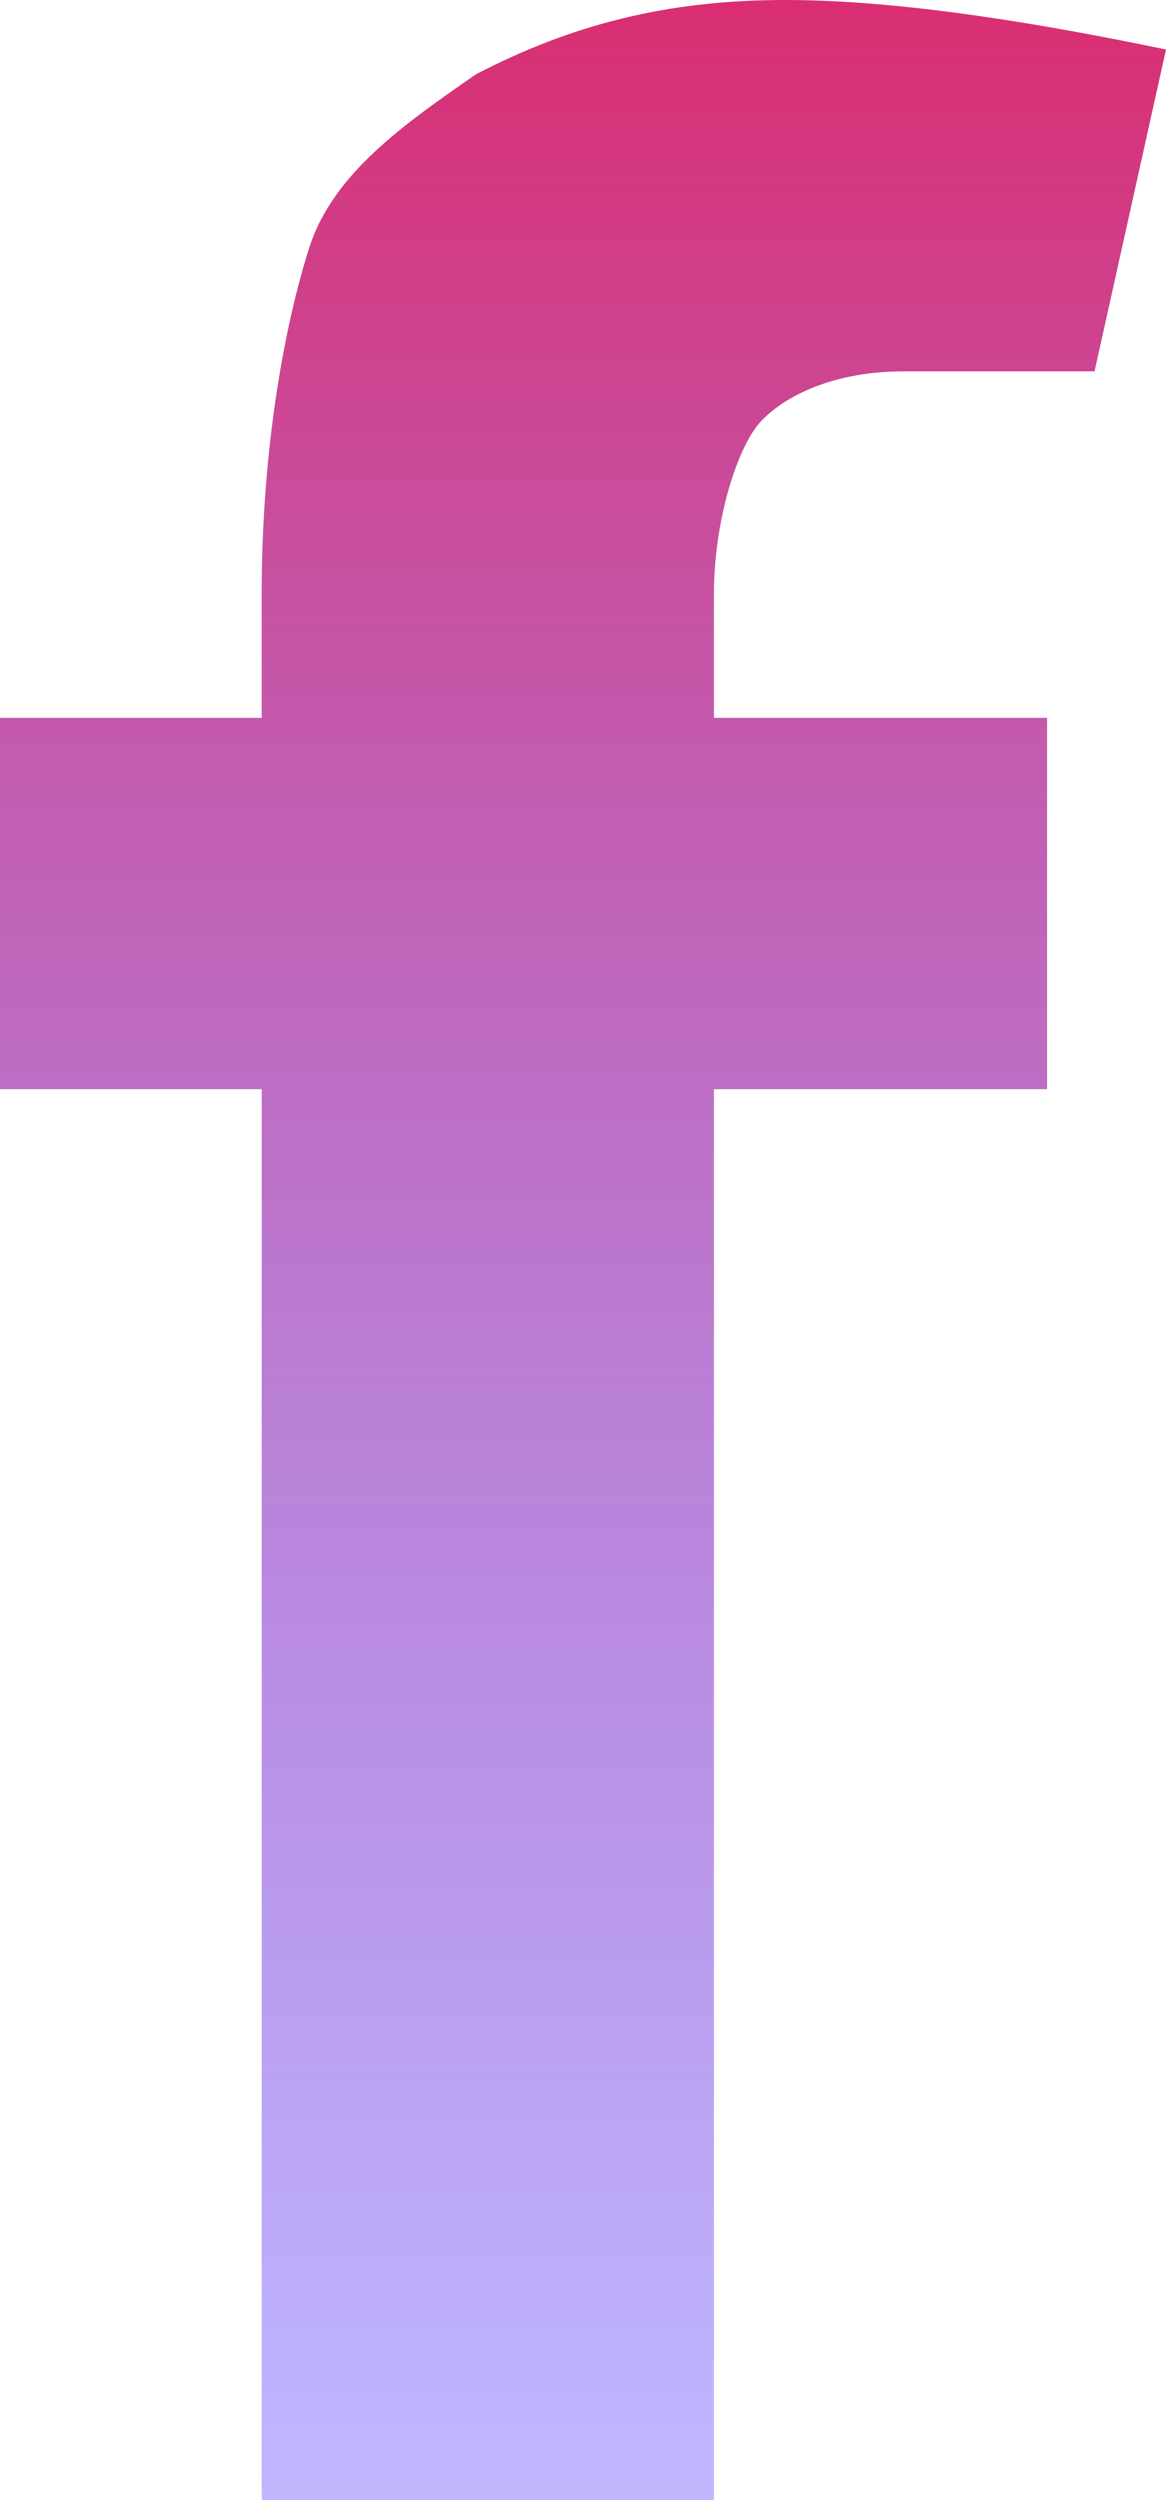
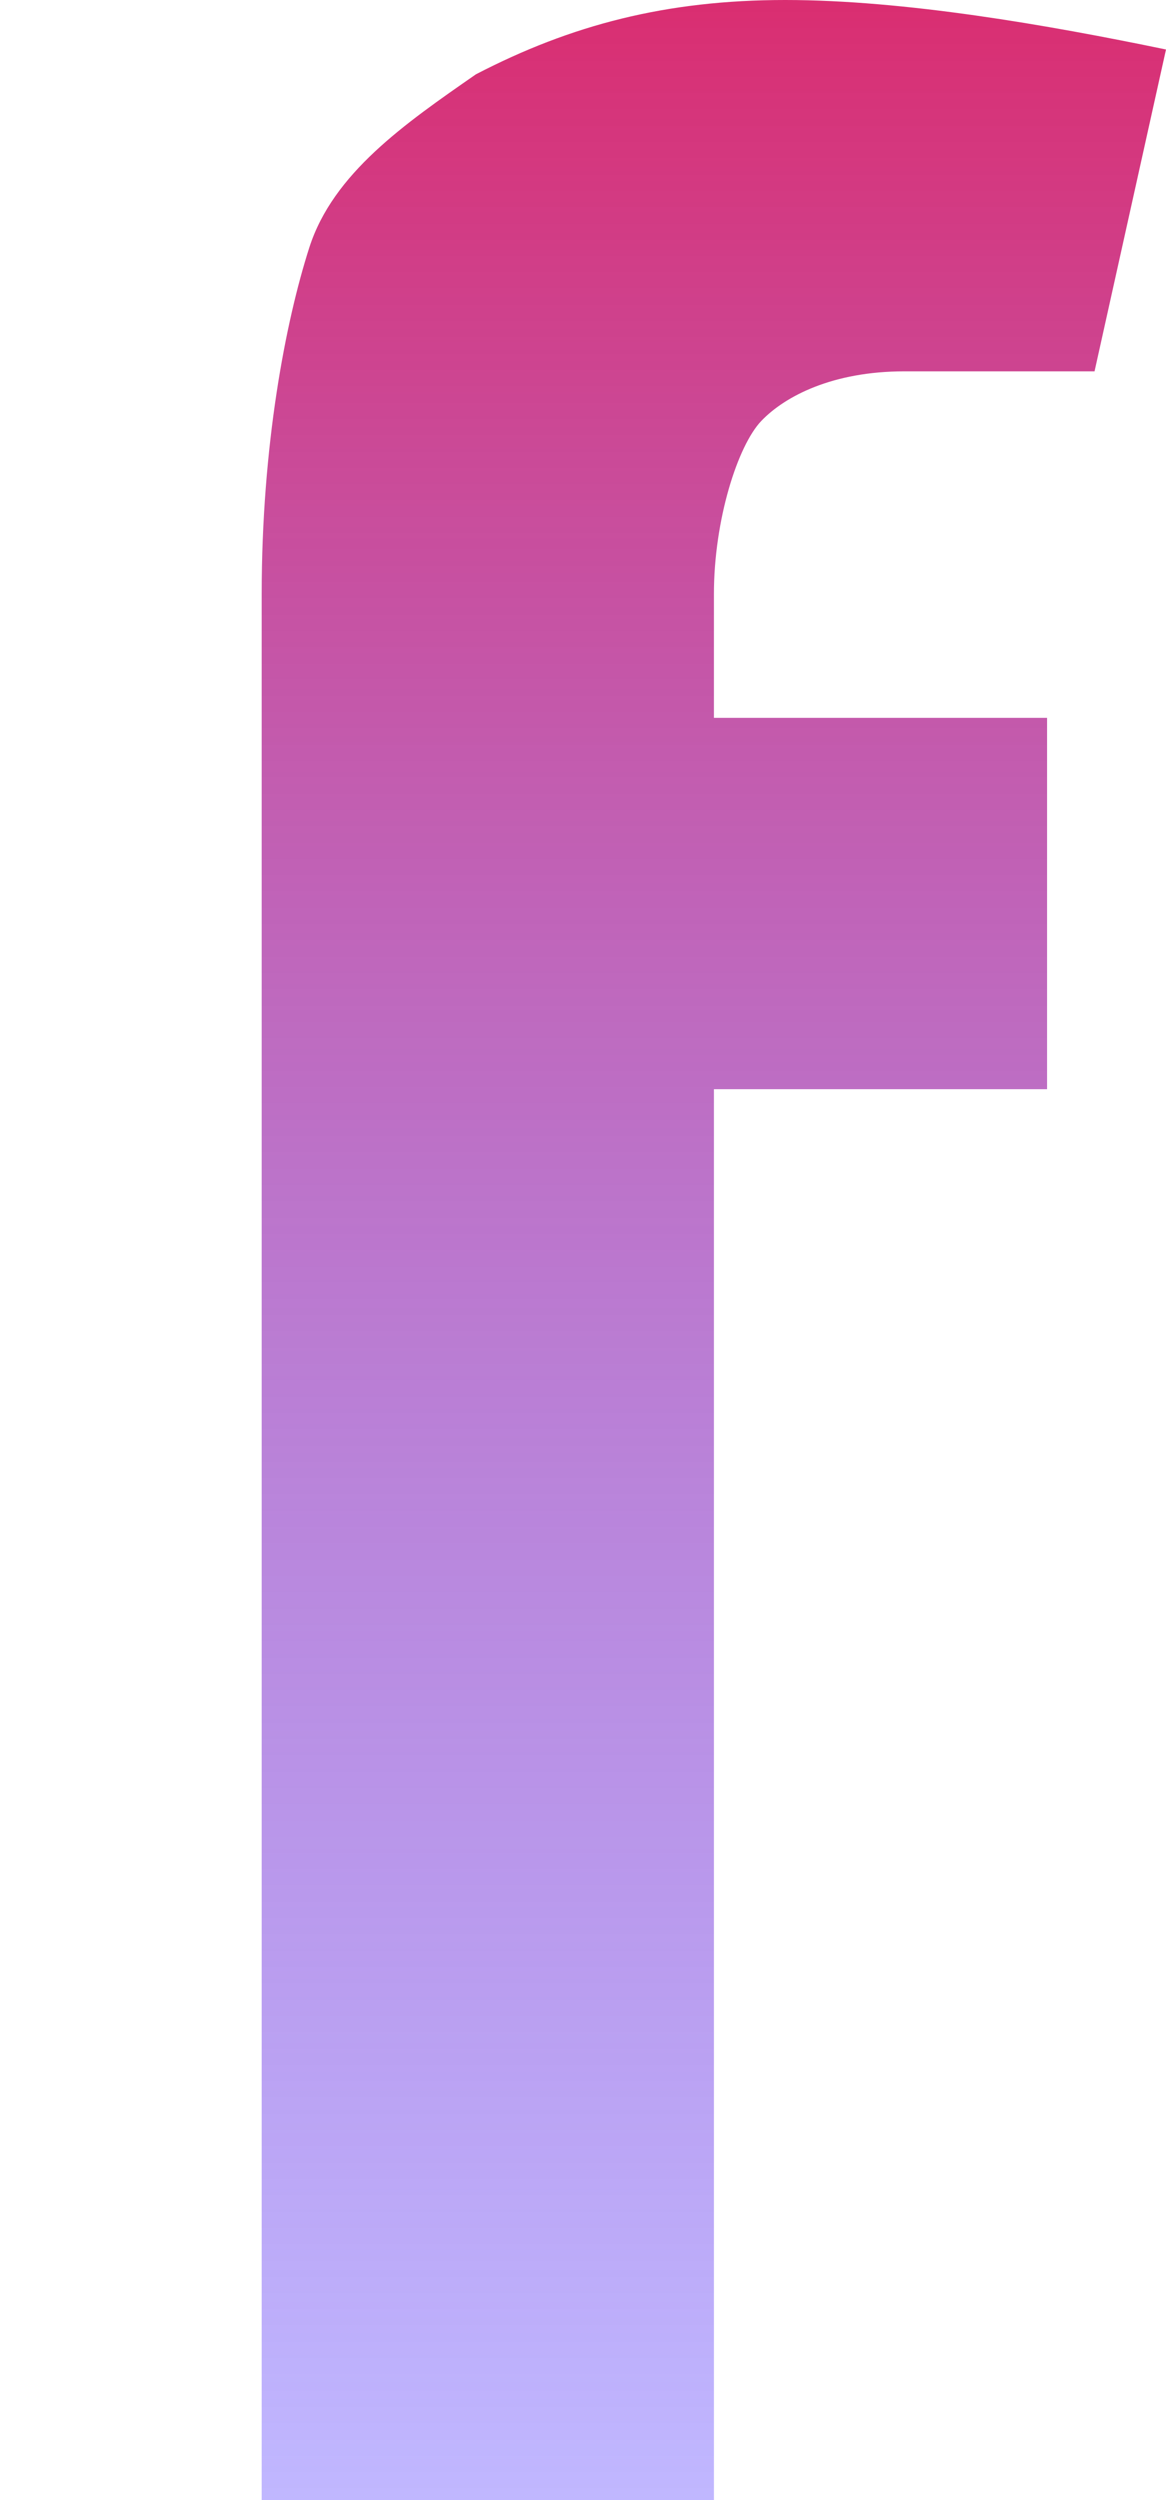
<svg xmlns="http://www.w3.org/2000/svg" width="7" height="15" viewBox="0 0 7 15" fill="none">
-   <path d="M0 4.307H1.571V3.564C1.571 2.673 1.714 1.931 1.857 1.485C2 1.04 2.429 0.743 2.857 0.446C3.429 0.149 4 0 4.714 0C5.429 0 6.286 0.149 7 0.297L6.571 2.228C6.286 2.228 5.857 2.228 5.429 2.228C5 2.228 4.714 2.376 4.571 2.525C4.429 2.673 4.286 3.119 4.286 3.564V4.307H6.286V6.535H4.286V15H1.571V6.535H0V4.307Z" fill="url(#paint0_linear_317_163)" />
+   <path d="M0 4.307H1.571V3.564C1.571 2.673 1.714 1.931 1.857 1.485C2 1.04 2.429 0.743 2.857 0.446C3.429 0.149 4 0 4.714 0C5.429 0 6.286 0.149 7 0.297L6.571 2.228C6.286 2.228 5.857 2.228 5.429 2.228C5 2.228 4.714 2.376 4.571 2.525C4.429 2.673 4.286 3.119 4.286 3.564V4.307H6.286V6.535H4.286V15H1.571V6.535V4.307Z" fill="url(#paint0_linear_317_163)" />
  <defs>
    <linearGradient id="paint0_linear_317_163" x1="3.5" y1="0" x2="3.5" y2="15" gradientUnits="userSpaceOnUse">
      <stop stop-color="#DA2E71" />
      <stop offset="1" stop-color="#624BFF" stop-opacity="0.4" />
    </linearGradient>
  </defs>
</svg>